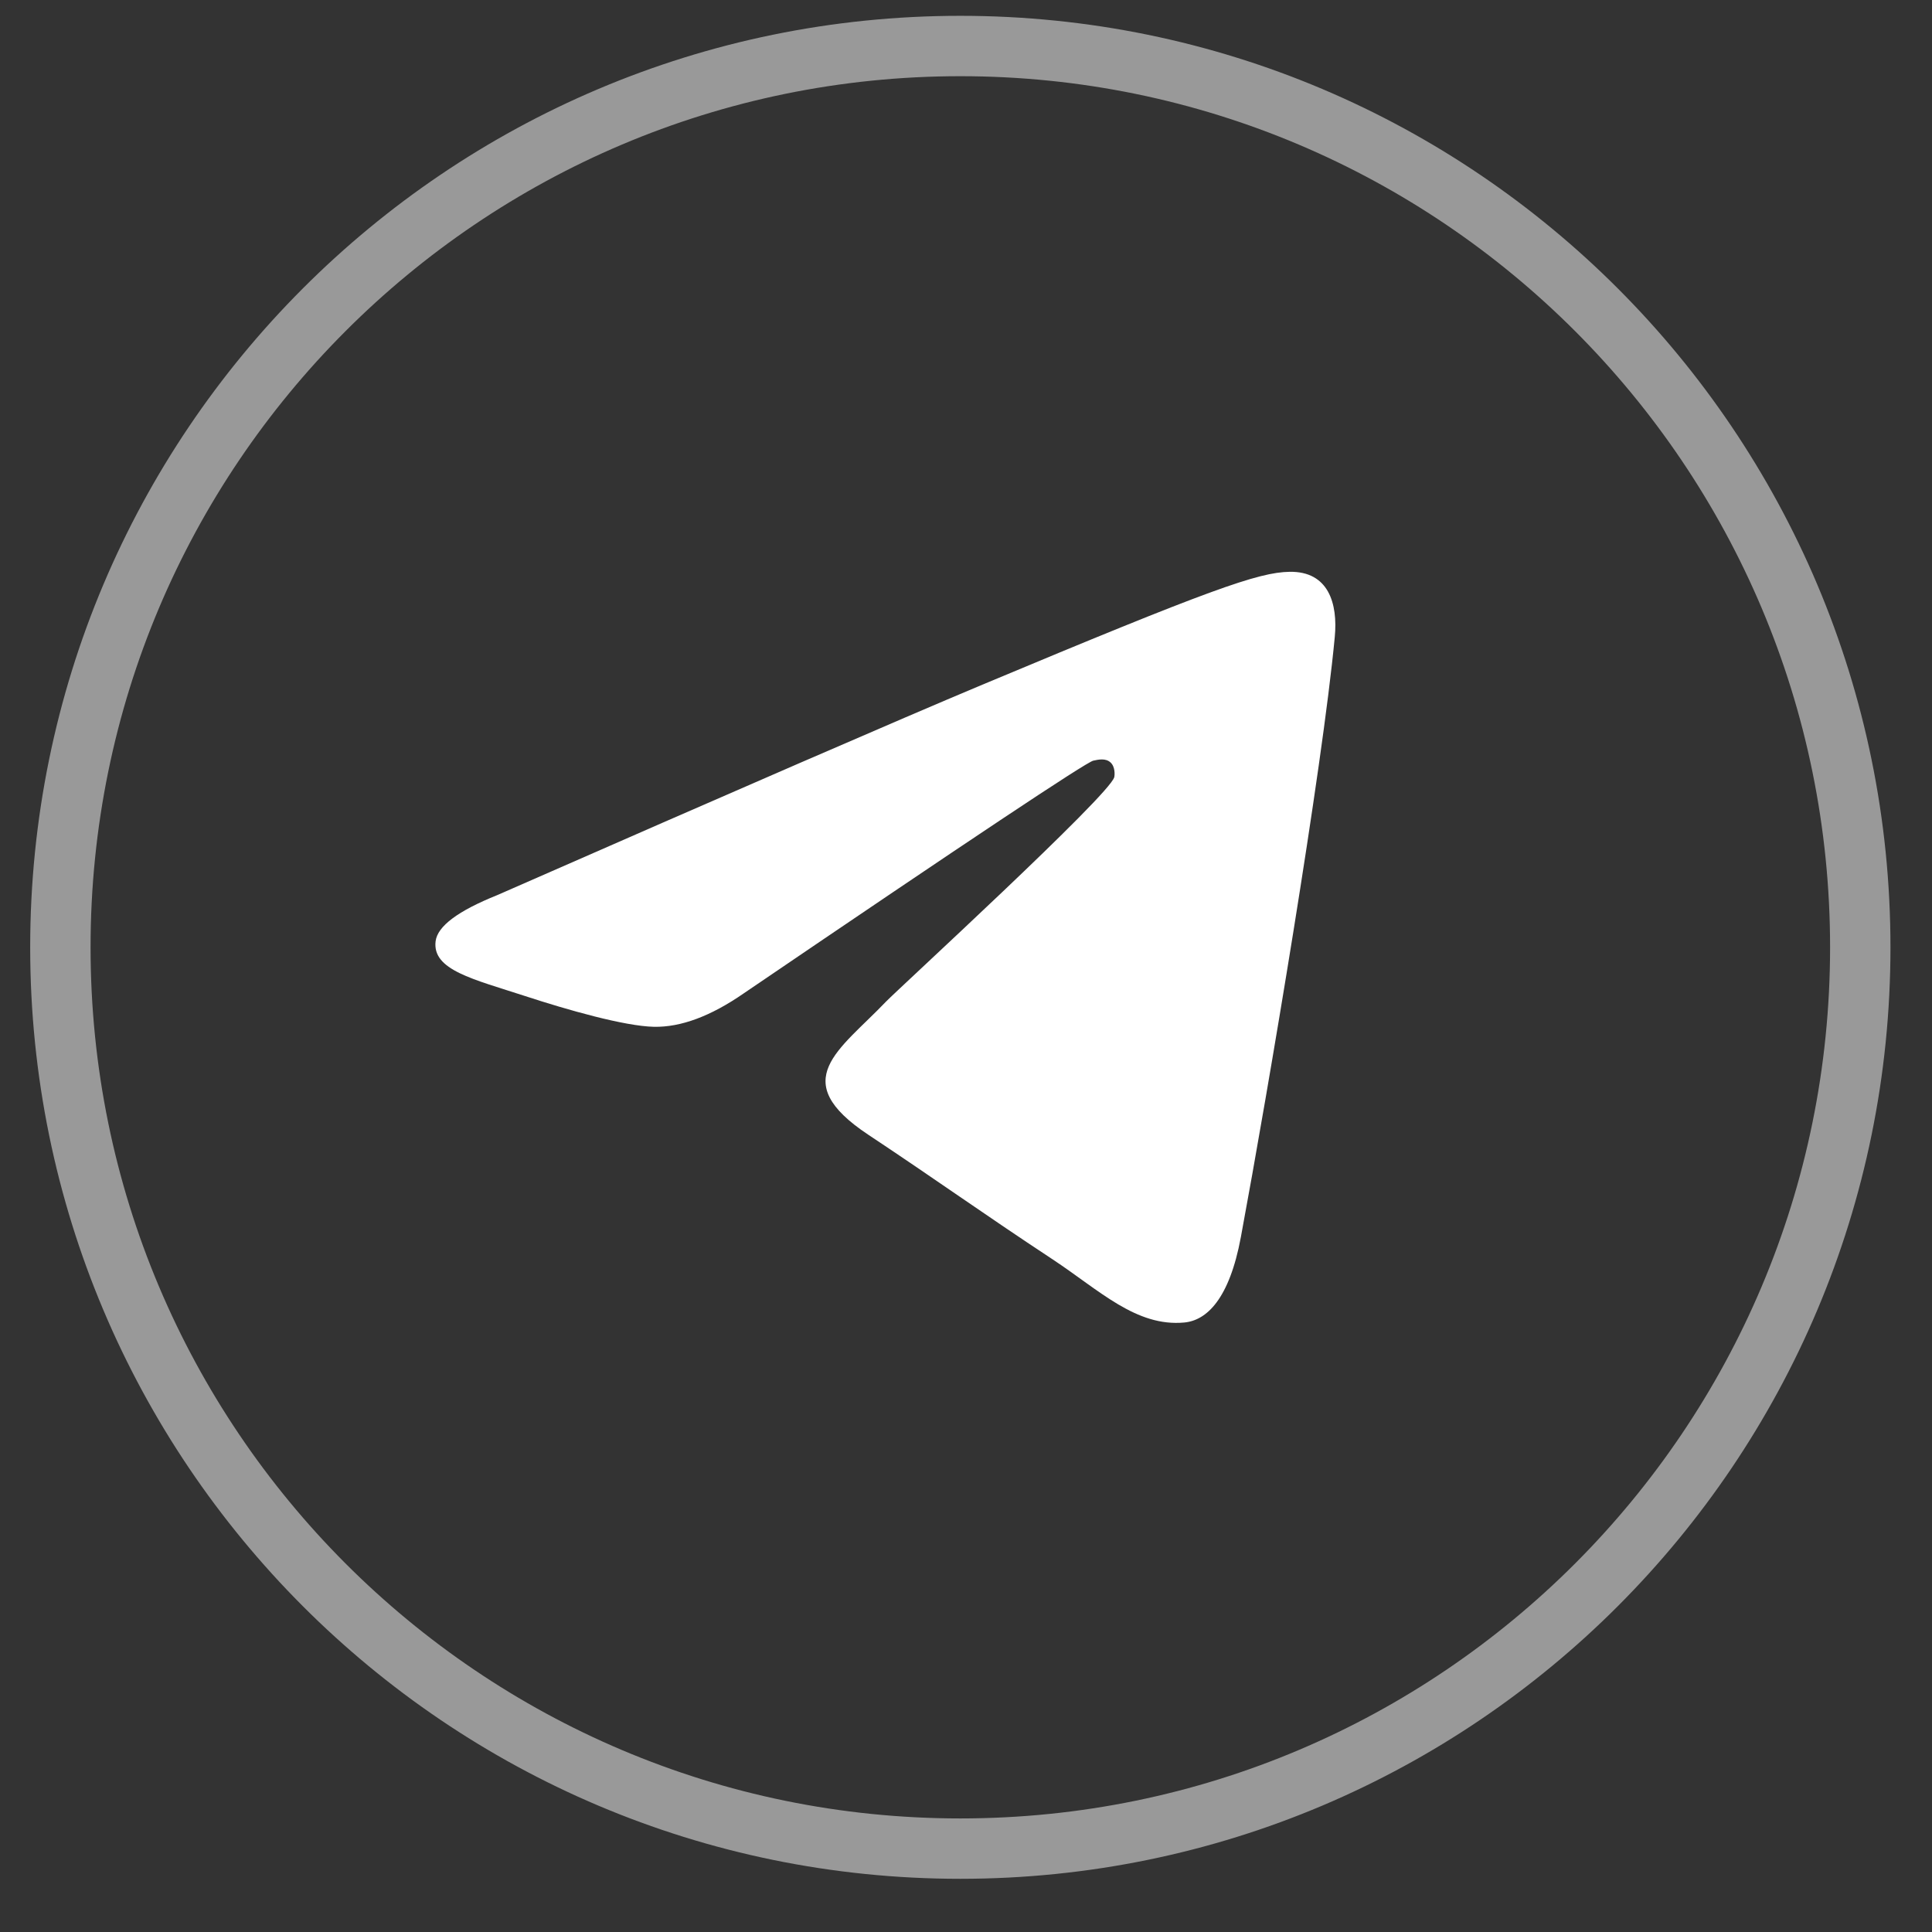
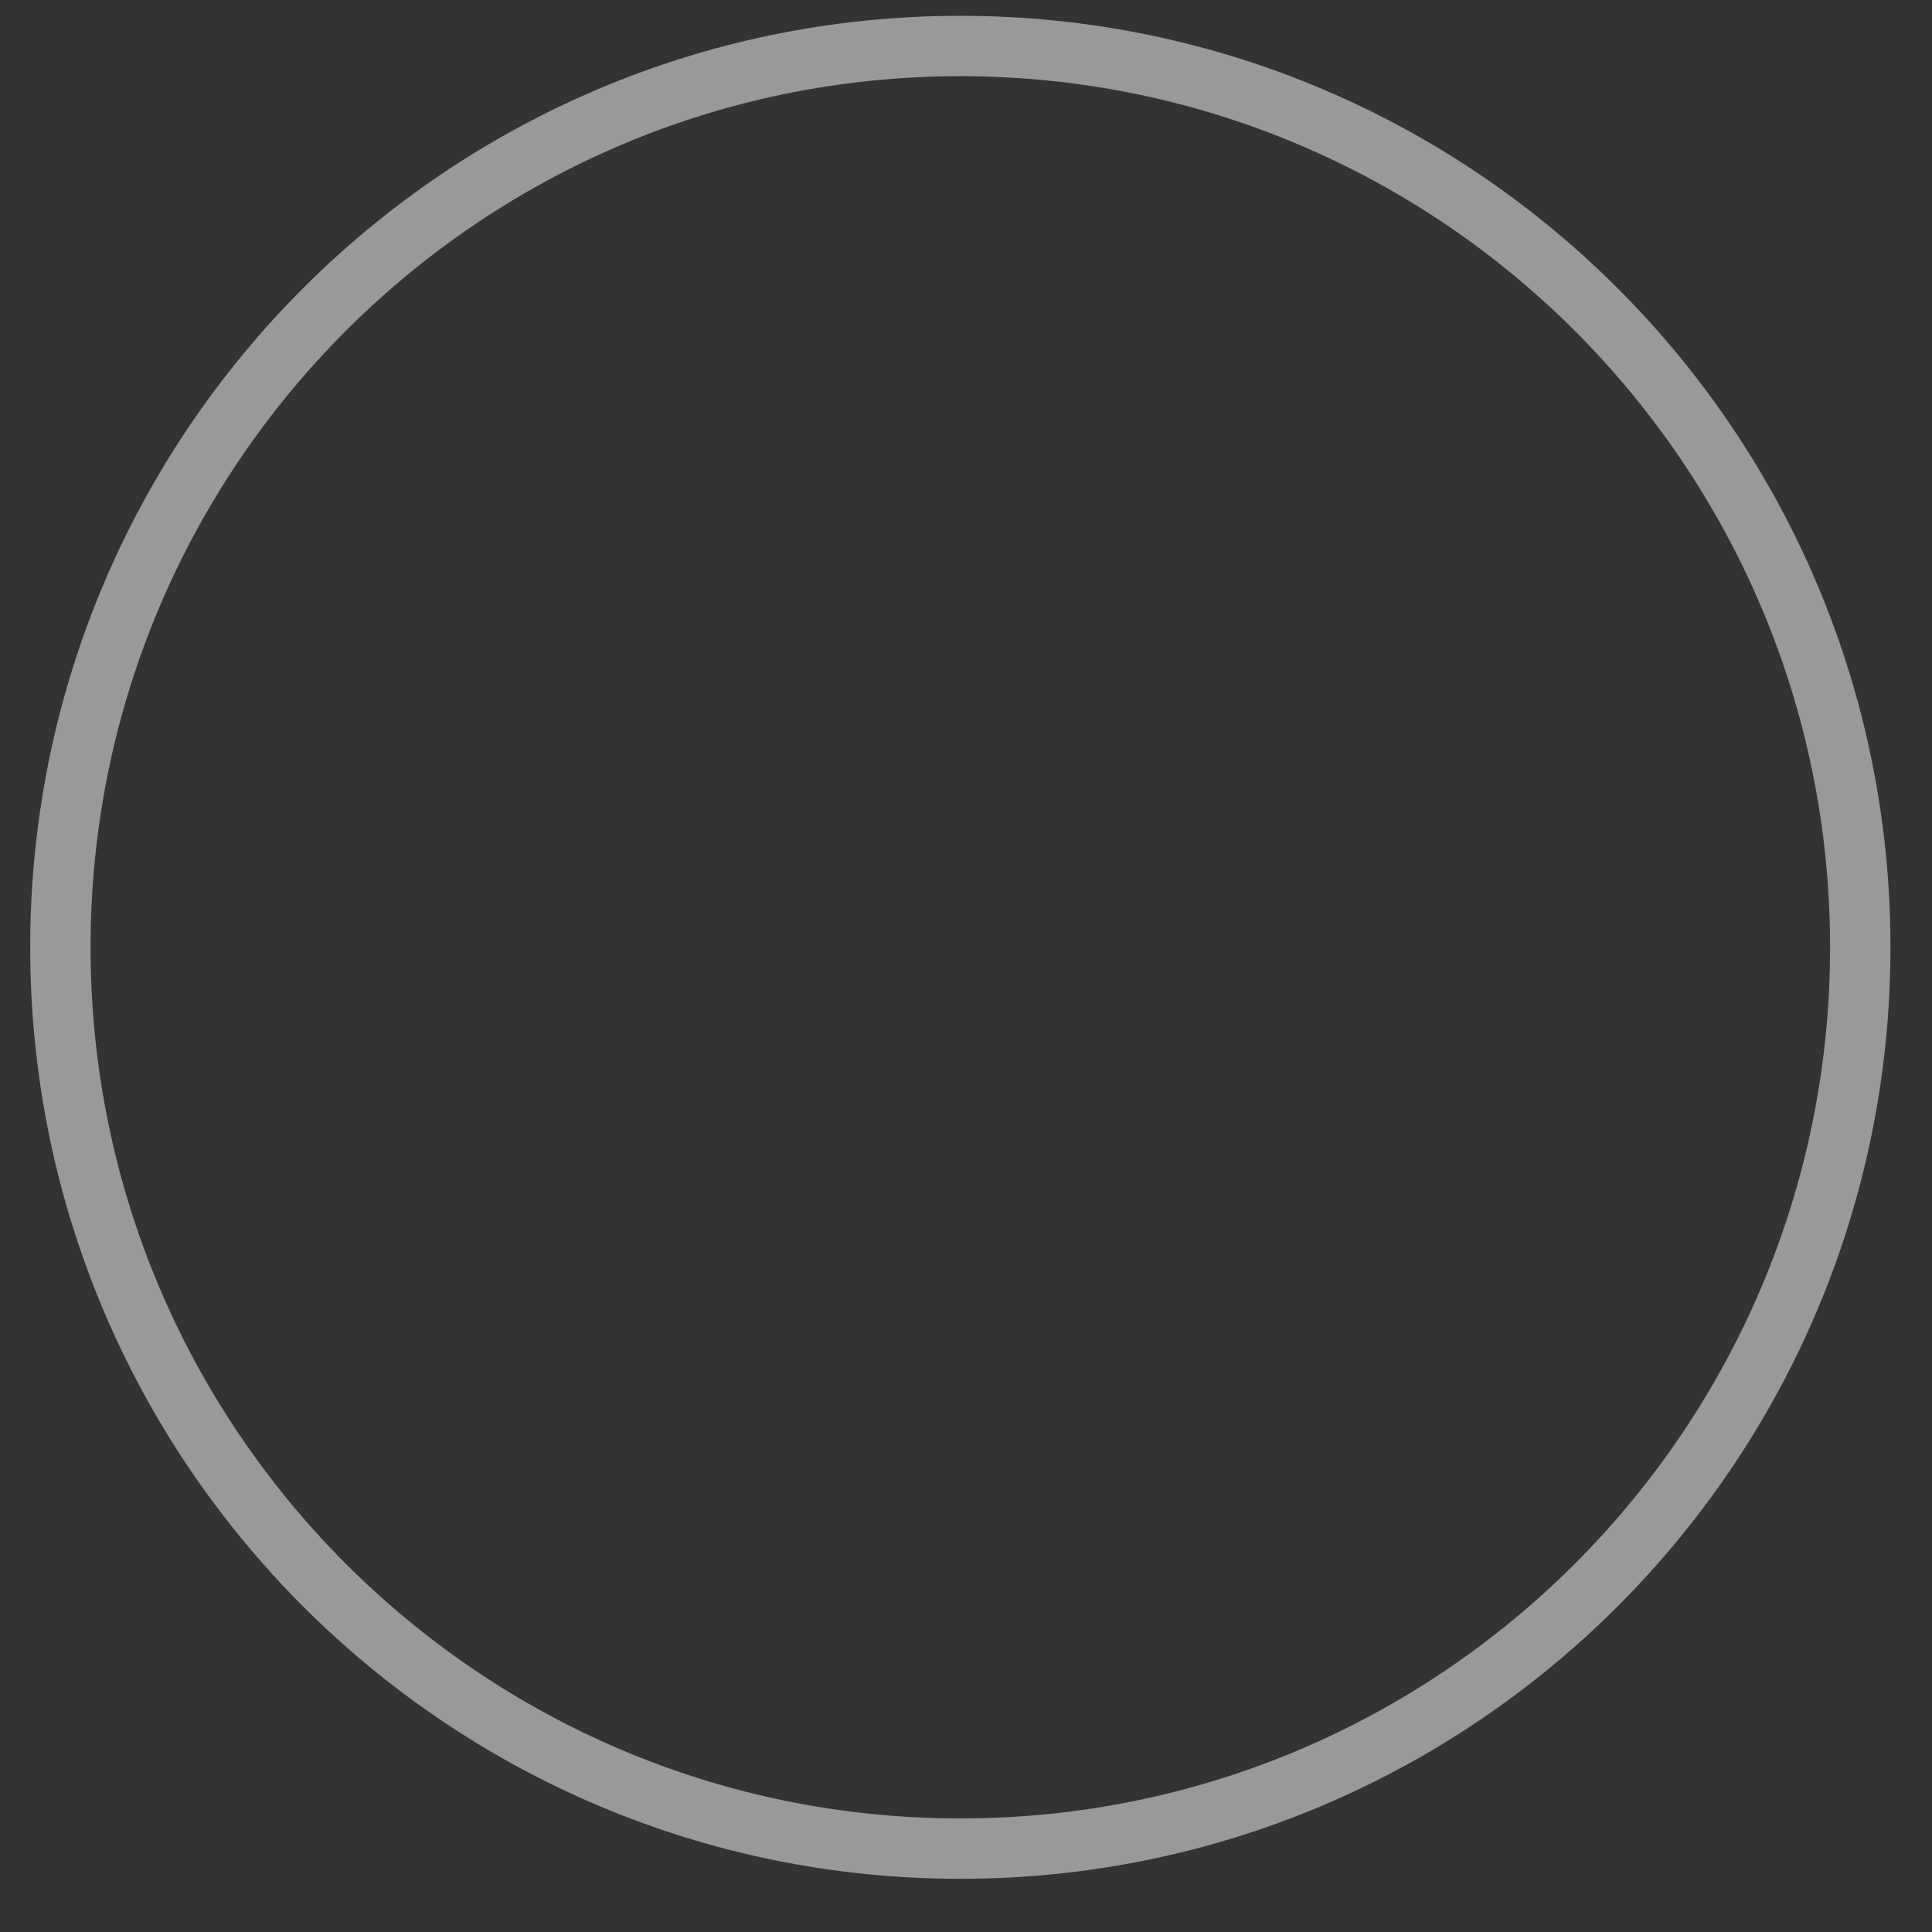
<svg xmlns="http://www.w3.org/2000/svg" width="32" height="32" viewBox="0 0 32 32" fill="none">
  <rect x="0" y="0" width="32" height="32" fill="#333333" stroke="none" />
  <path opacity="0.5" fill-rule="evenodd" clip-rule="evenodd" d="M15.906 0.762C7.674 0.762 1 7.446 1 15.69C1 23.935 7.674 30.619 15.906 30.619C24.138 30.619 30.812 23.935 30.812 15.69C30.812 7.446 24.138 0.762 15.906 0.762Z" stroke="white" />
-   <path d="M20.553 20.488C21.008 18.04 21.902 12.736 22.108 10.55C22.161 9.997 22.005 9.459 21.358 9.471C20.842 9.48 20.05 9.758 16.239 11.354C14.904 11.914 12.236 13.071 8.236 14.826C7.586 15.087 7.246 15.341 7.215 15.59C7.156 16.068 7.838 16.217 8.698 16.498C9.398 16.727 10.341 16.996 10.831 17.007C11.276 17.016 11.772 16.832 12.319 16.453C16.057 13.911 17.987 12.627 18.108 12.599C18.193 12.58 18.312 12.555 18.392 12.627C18.473 12.699 18.464 12.835 18.456 12.871C18.388 13.163 14.877 16.38 14.674 16.591C13.902 17.399 13.024 17.893 14.379 18.793C15.551 19.571 16.234 20.067 17.442 20.864C18.213 21.374 18.819 21.979 19.615 21.905C19.982 21.871 20.361 21.524 20.553 20.488Z" fill="white" />
</svg>